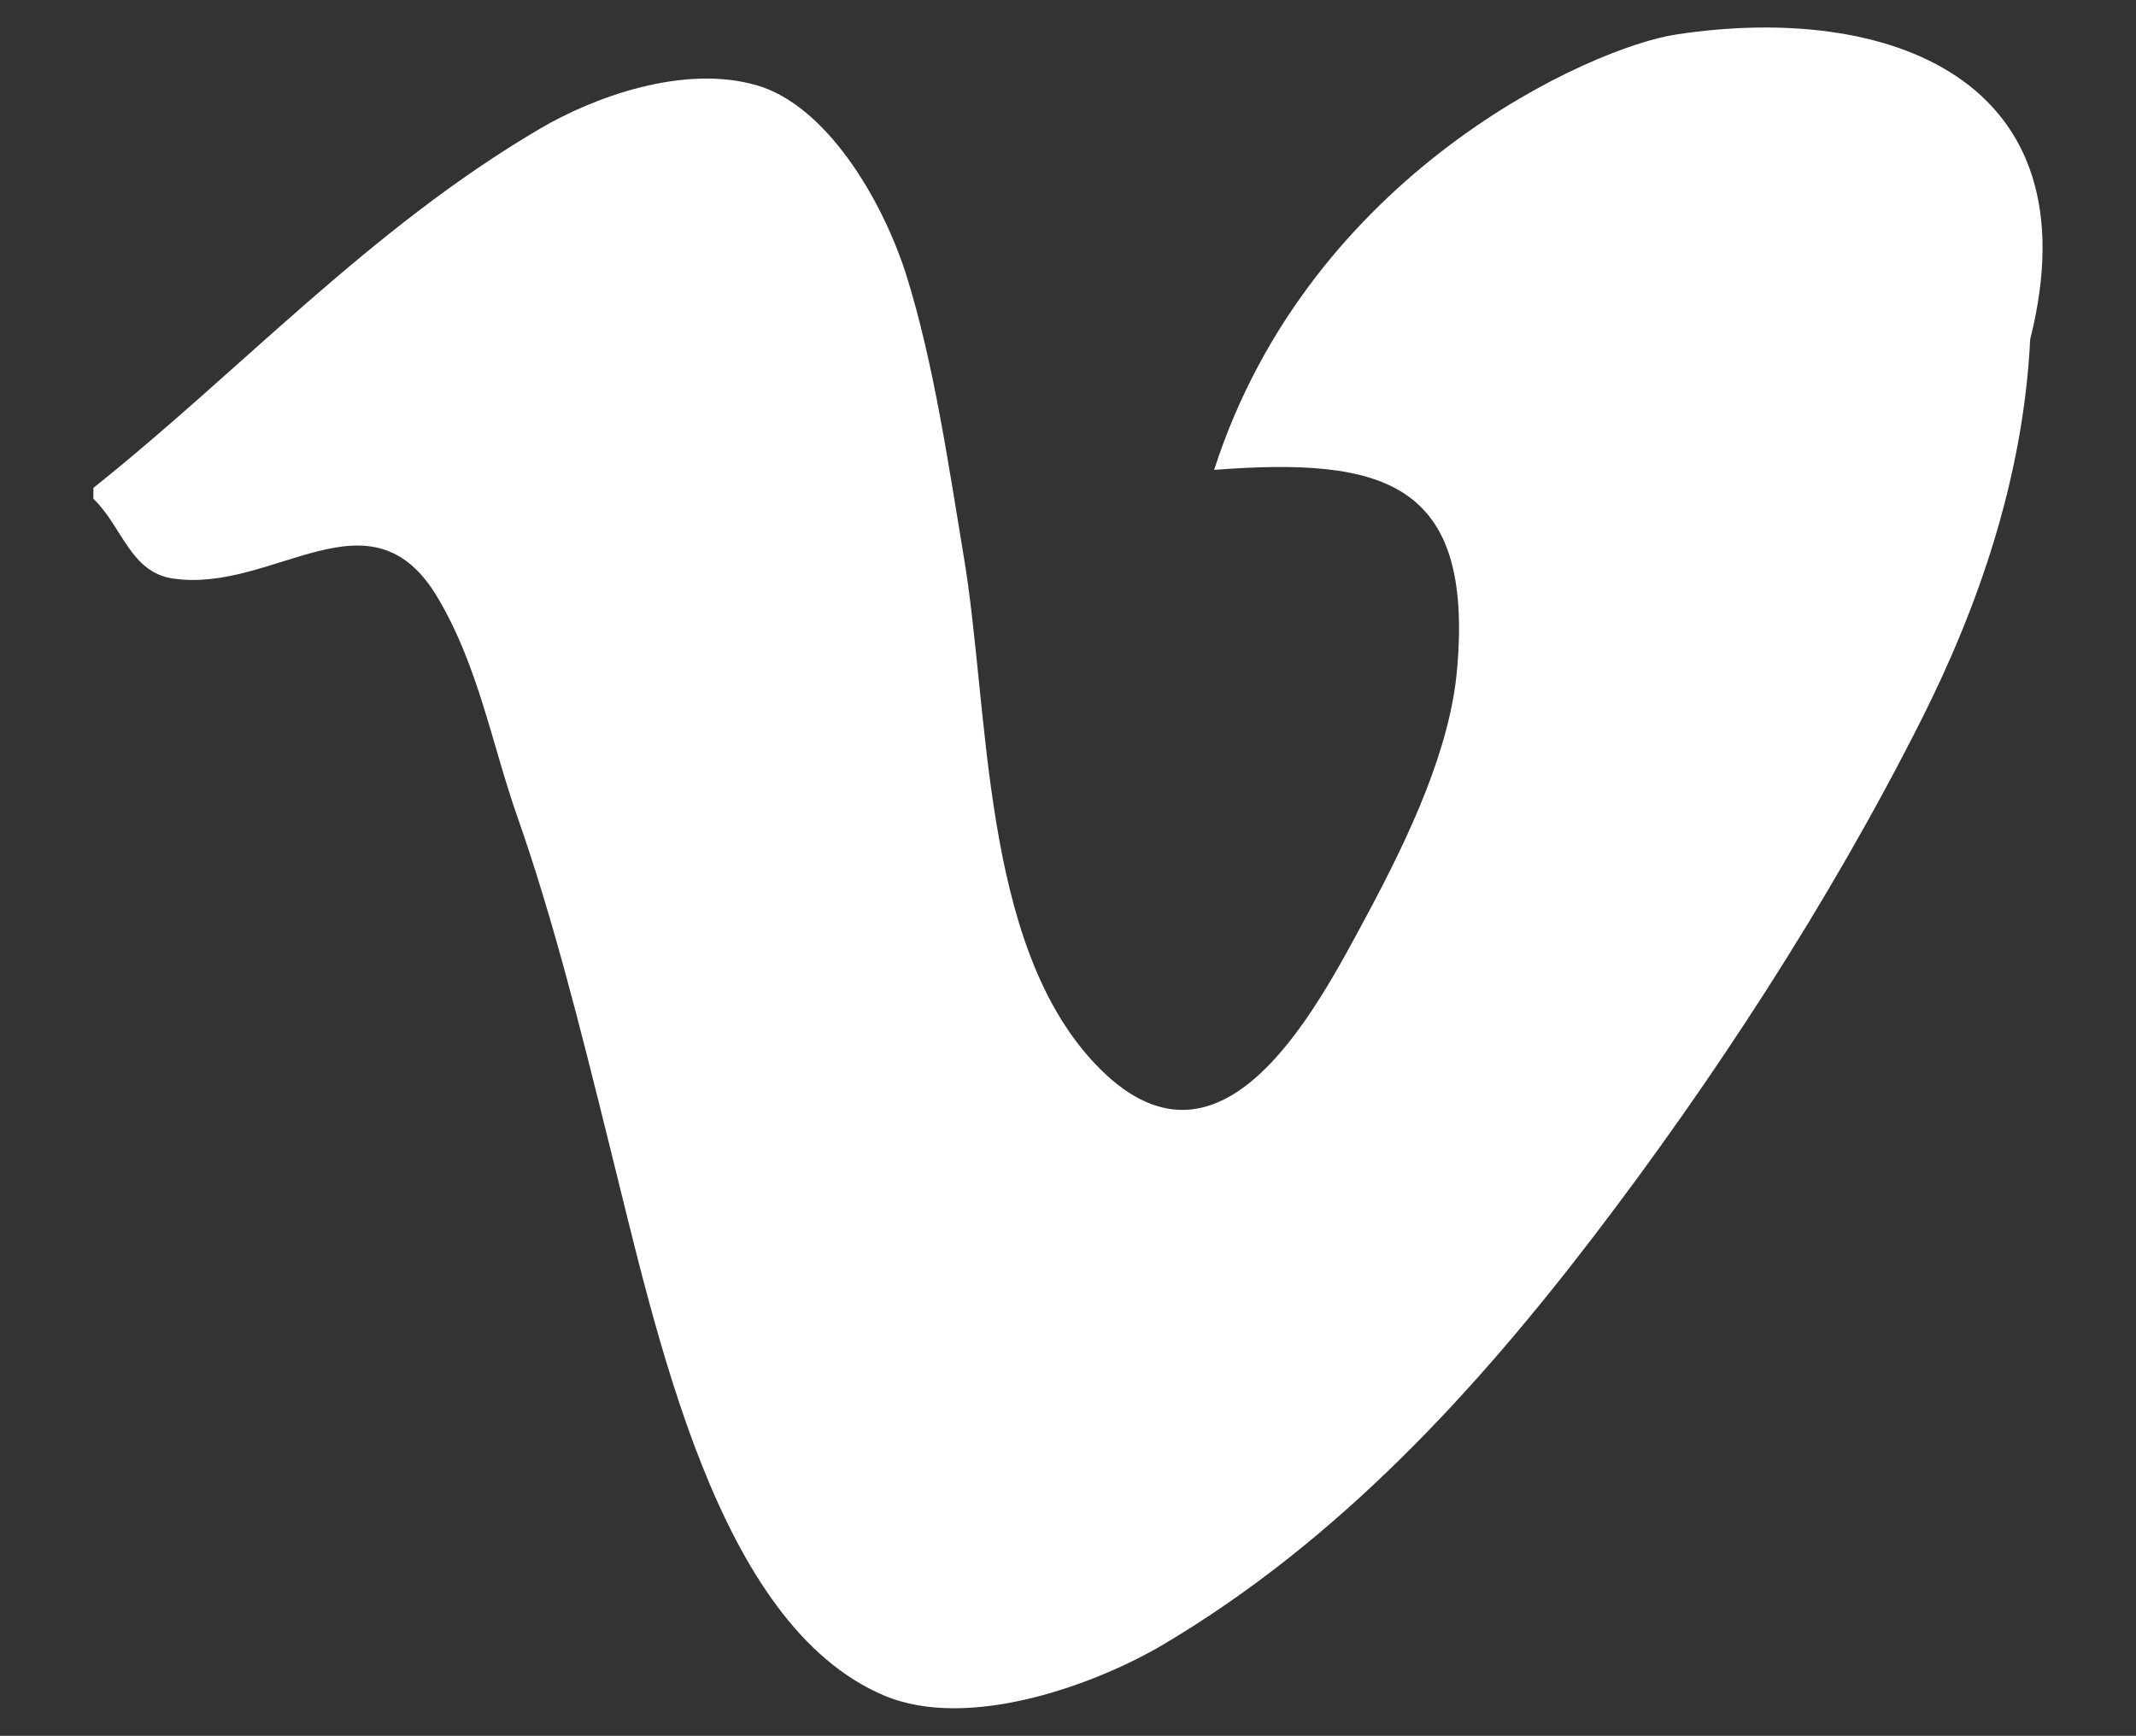
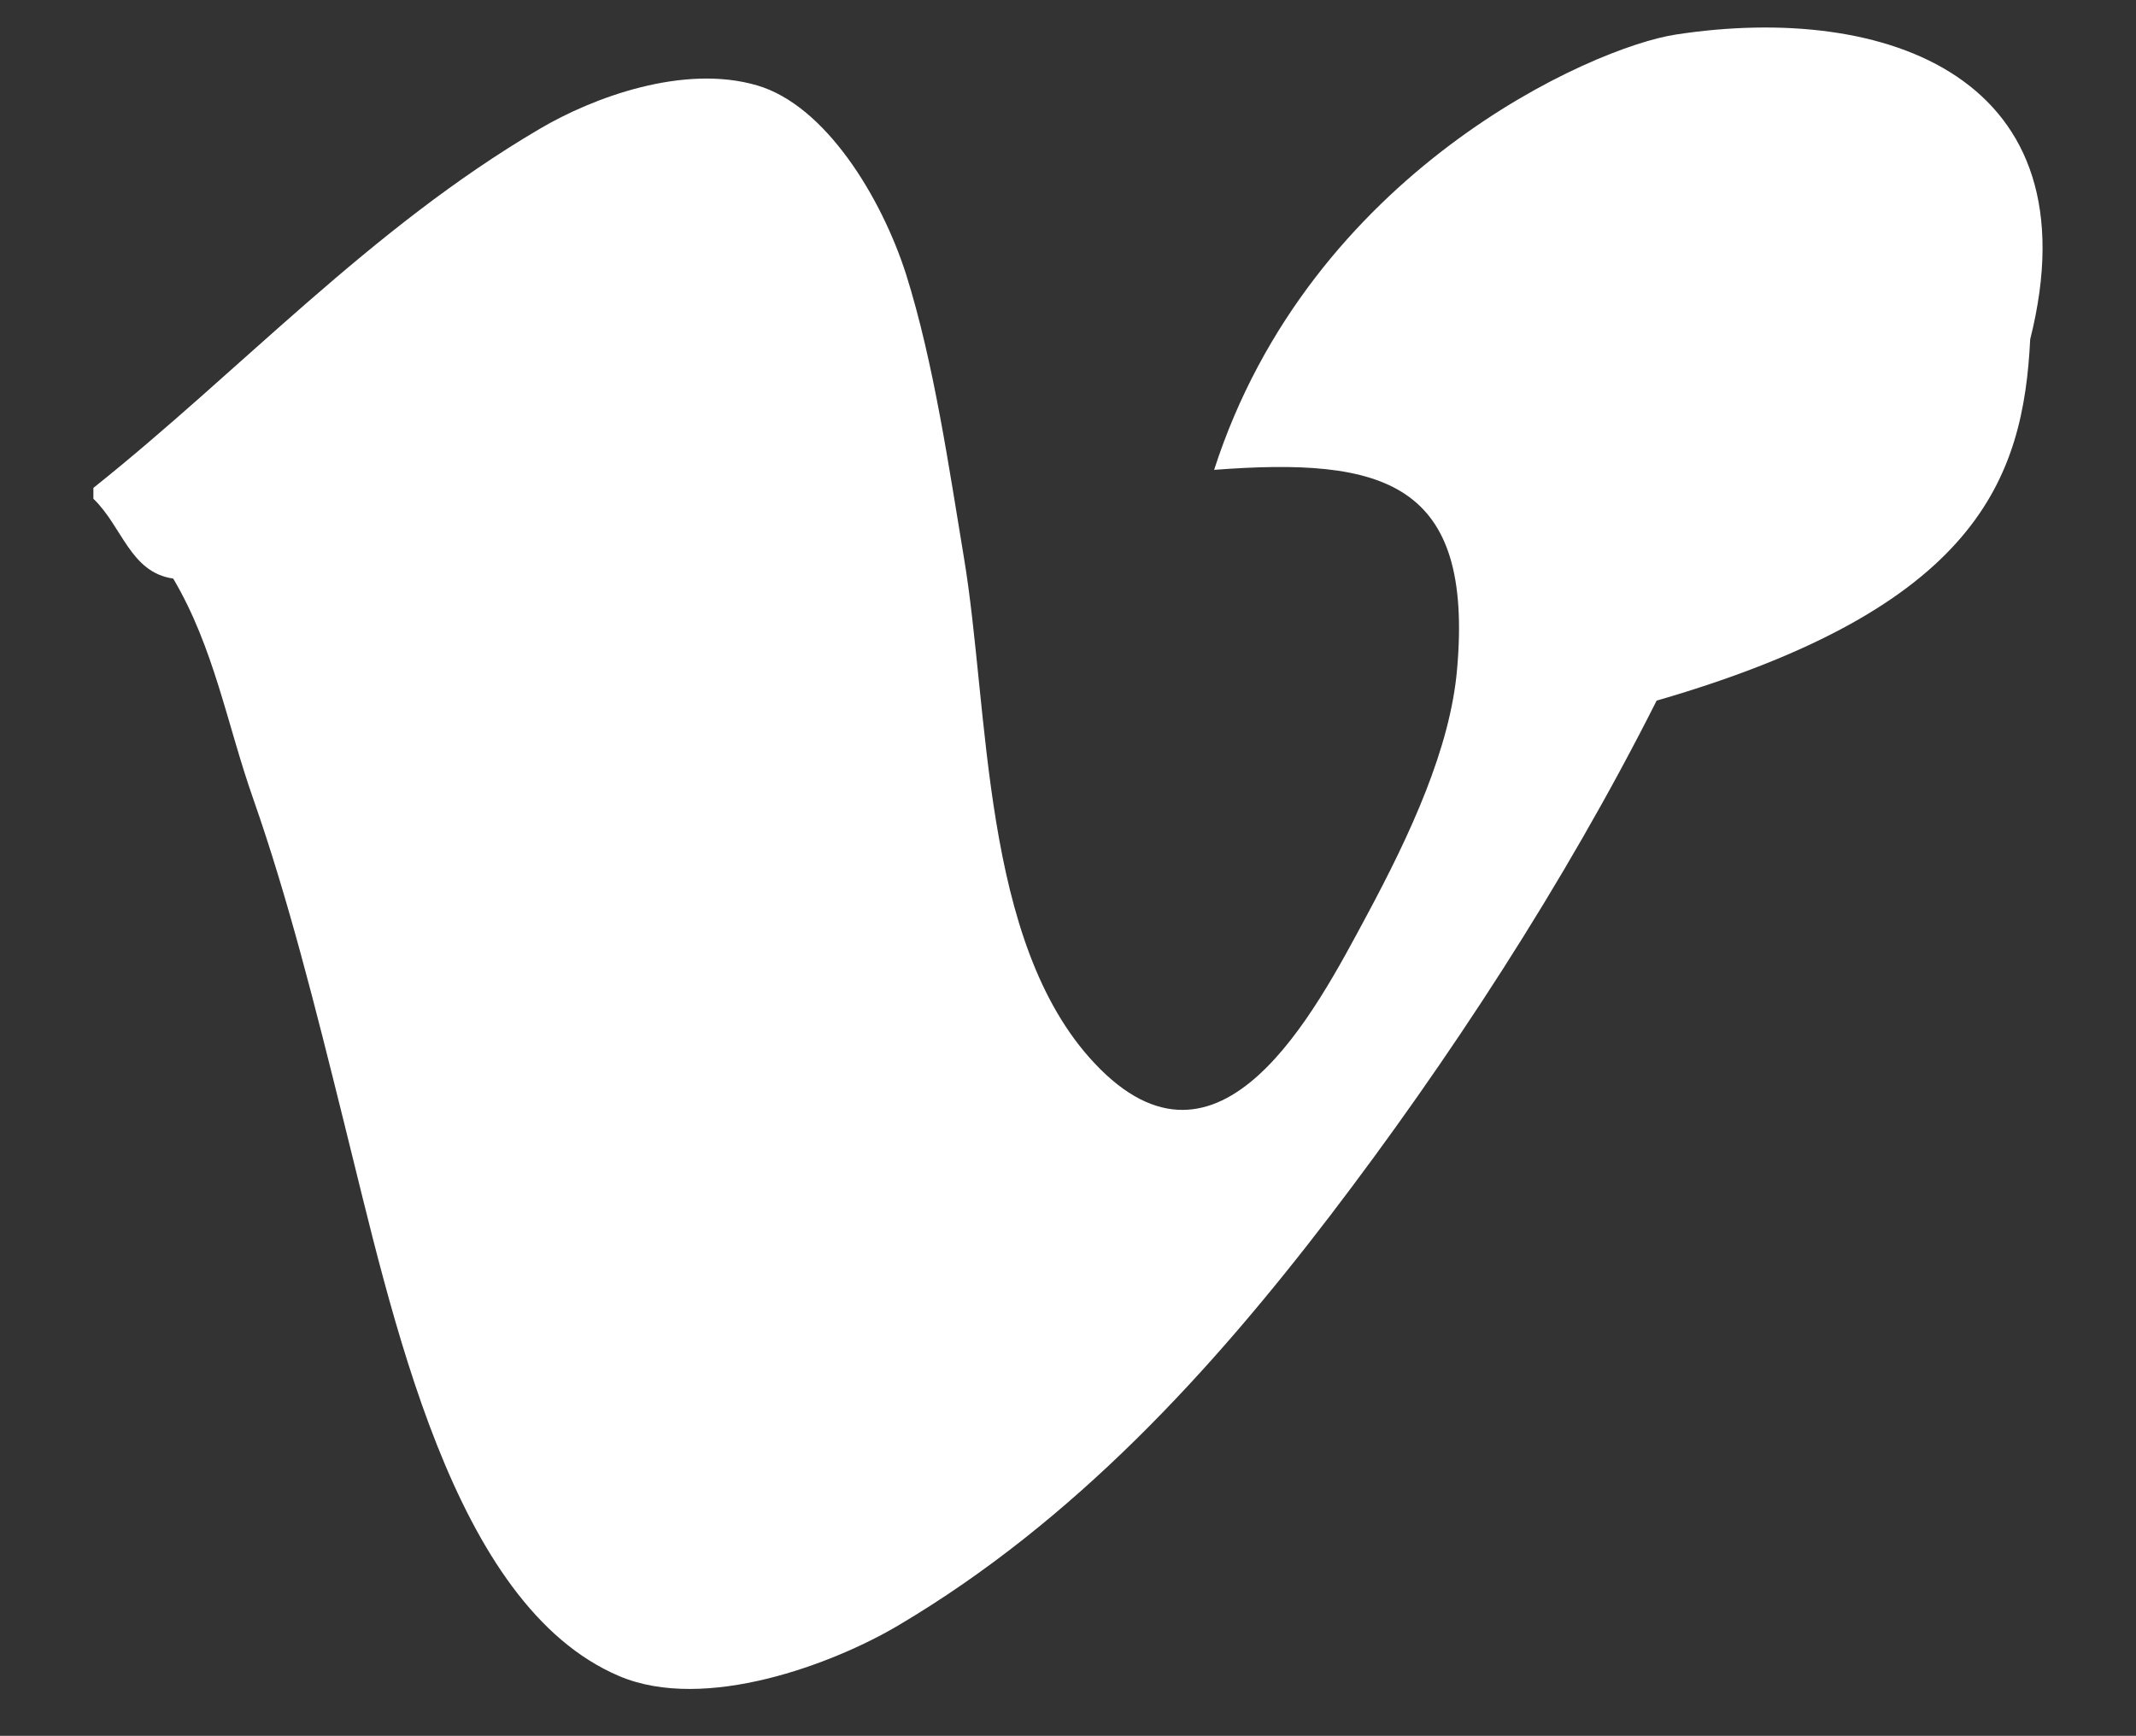
<svg xmlns="http://www.w3.org/2000/svg" version="1.1" id="Layer_1" x="0px" y="0px" width="18.251px" height="14.833px" viewBox="0 0 18.251 14.833" enable-background="new 0 0 18.251 14.833" xml:space="preserve">
  <rect x="0" y="0" width="18.251" height="14.833" fill="#333333" stroke="none" />
  <g>
-     <path fill-rule="evenodd" clip-rule="evenodd" fill="#FFFFFF" d="M17.347,2.899c0.564-2.241-1.23-2.879-3.027-2.604   c-0.714,0.108-3.125,1.173-3.946,3.72c1.455-0.111,2.217,0.104,2.076,1.704c-0.058,0.671-0.396,1.404-0.774,2.108   c-0.436,0.811-1.254,2.403-2.327,1.255C8.382,8.049,8.456,6.074,8.235,4.757C8.112,4.02,7.981,3.101,7.741,2.341   C7.531,1.687,7.054,0.901,6.47,0.73C5.841,0.545,5.065,0.833,4.61,1.102C3.158,1.955,2.053,3.169,0.798,4.169v0.093   C1.046,4.5,1.112,4.891,1.48,4.944C2.344,5.07,3.167,4.138,3.741,5.109c0.35,0.592,0.459,1.243,0.683,1.88   c0.299,0.853,0.531,1.779,0.774,2.758c0.415,1.657,0.923,4.134,2.355,4.741c0.732,0.31,1.829-0.104,2.386-0.435   c1.508-0.893,2.682-2.185,3.688-3.501c0.998-1.306,2-2.833,2.789-4.4C16.9,5.192,17.288,4.089,17.347,2.899" />
+     <path fill-rule="evenodd" clip-rule="evenodd" fill="#FFFFFF" d="M17.347,2.899c0.564-2.241-1.23-2.879-3.027-2.604   c-0.714,0.108-3.125,1.173-3.946,3.72c1.455-0.111,2.217,0.104,2.076,1.704c-0.058,0.671-0.396,1.404-0.774,2.108   c-0.436,0.811-1.254,2.403-2.327,1.255C8.382,8.049,8.456,6.074,8.235,4.757C8.112,4.02,7.981,3.101,7.741,2.341   C7.531,1.687,7.054,0.901,6.47,0.73C5.841,0.545,5.065,0.833,4.61,1.102C3.158,1.955,2.053,3.169,0.798,4.169v0.093   C1.046,4.5,1.112,4.891,1.48,4.944c0.35,0.592,0.459,1.243,0.683,1.88   c0.299,0.853,0.531,1.779,0.774,2.758c0.415,1.657,0.923,4.134,2.355,4.741c0.732,0.31,1.829-0.104,2.386-0.435   c1.508-0.893,2.682-2.185,3.688-3.501c0.998-1.306,2-2.833,2.789-4.4C16.9,5.192,17.288,4.089,17.347,2.899" />
  </g>
</svg>